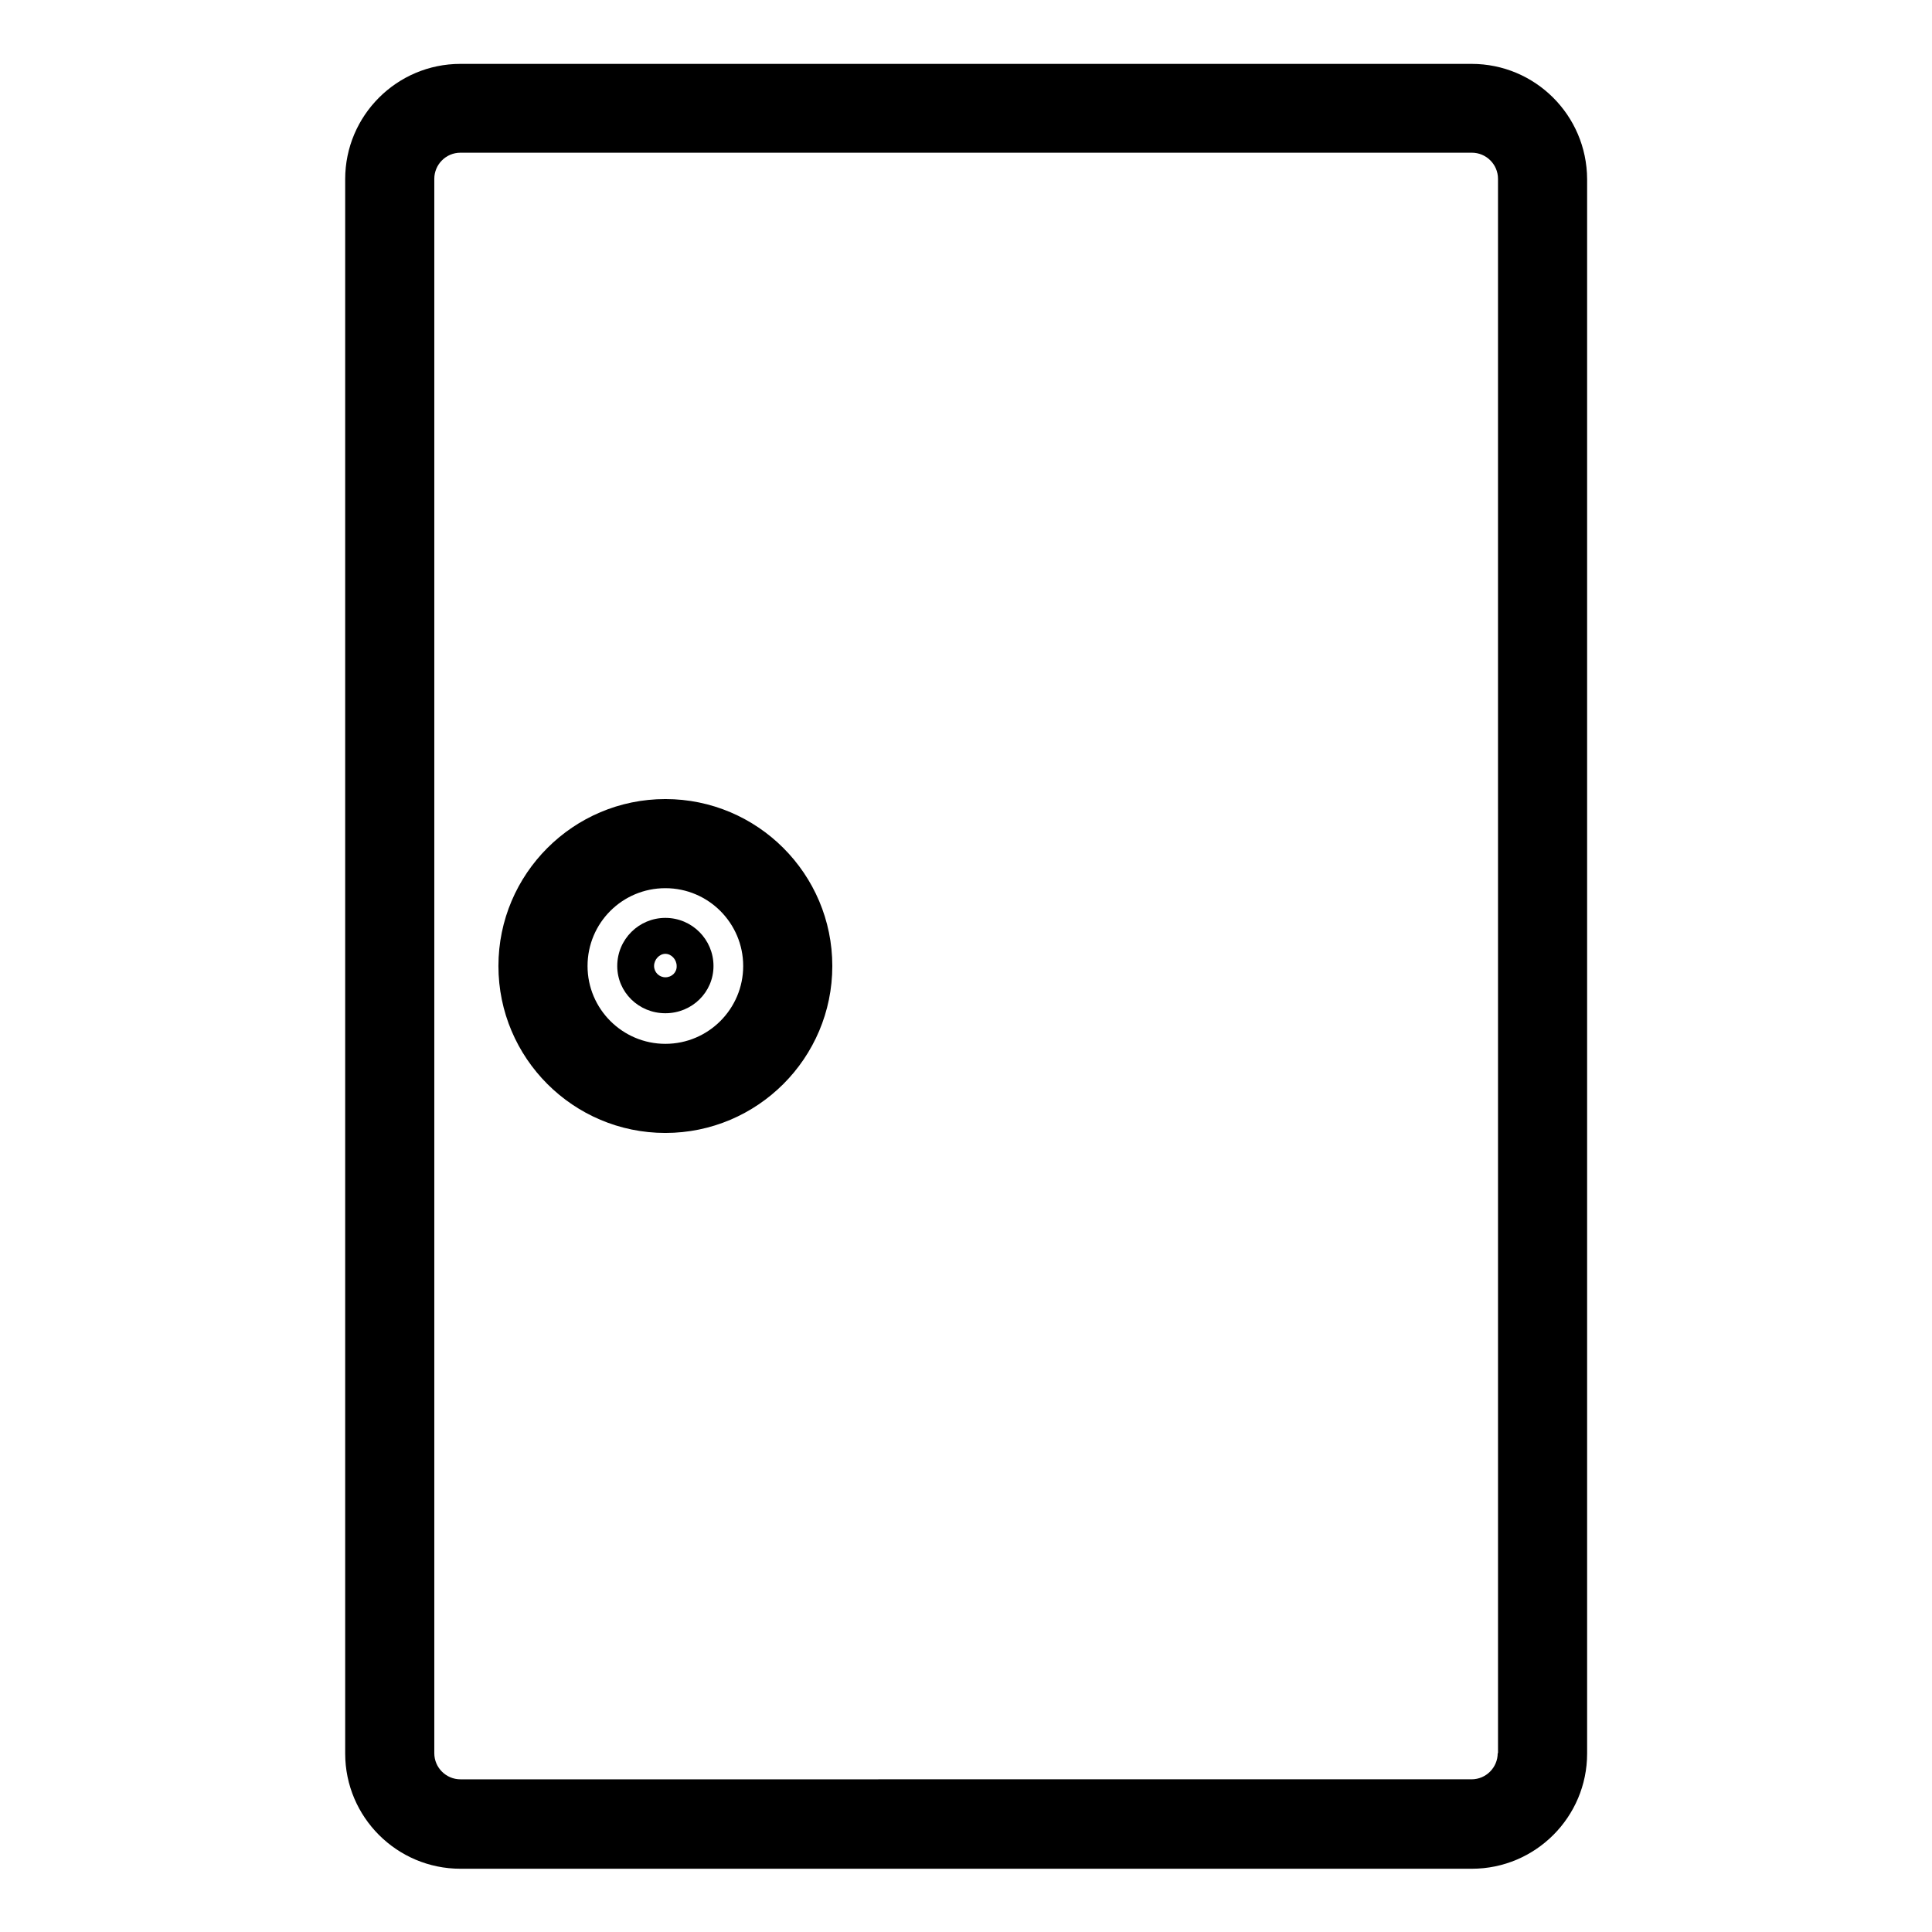
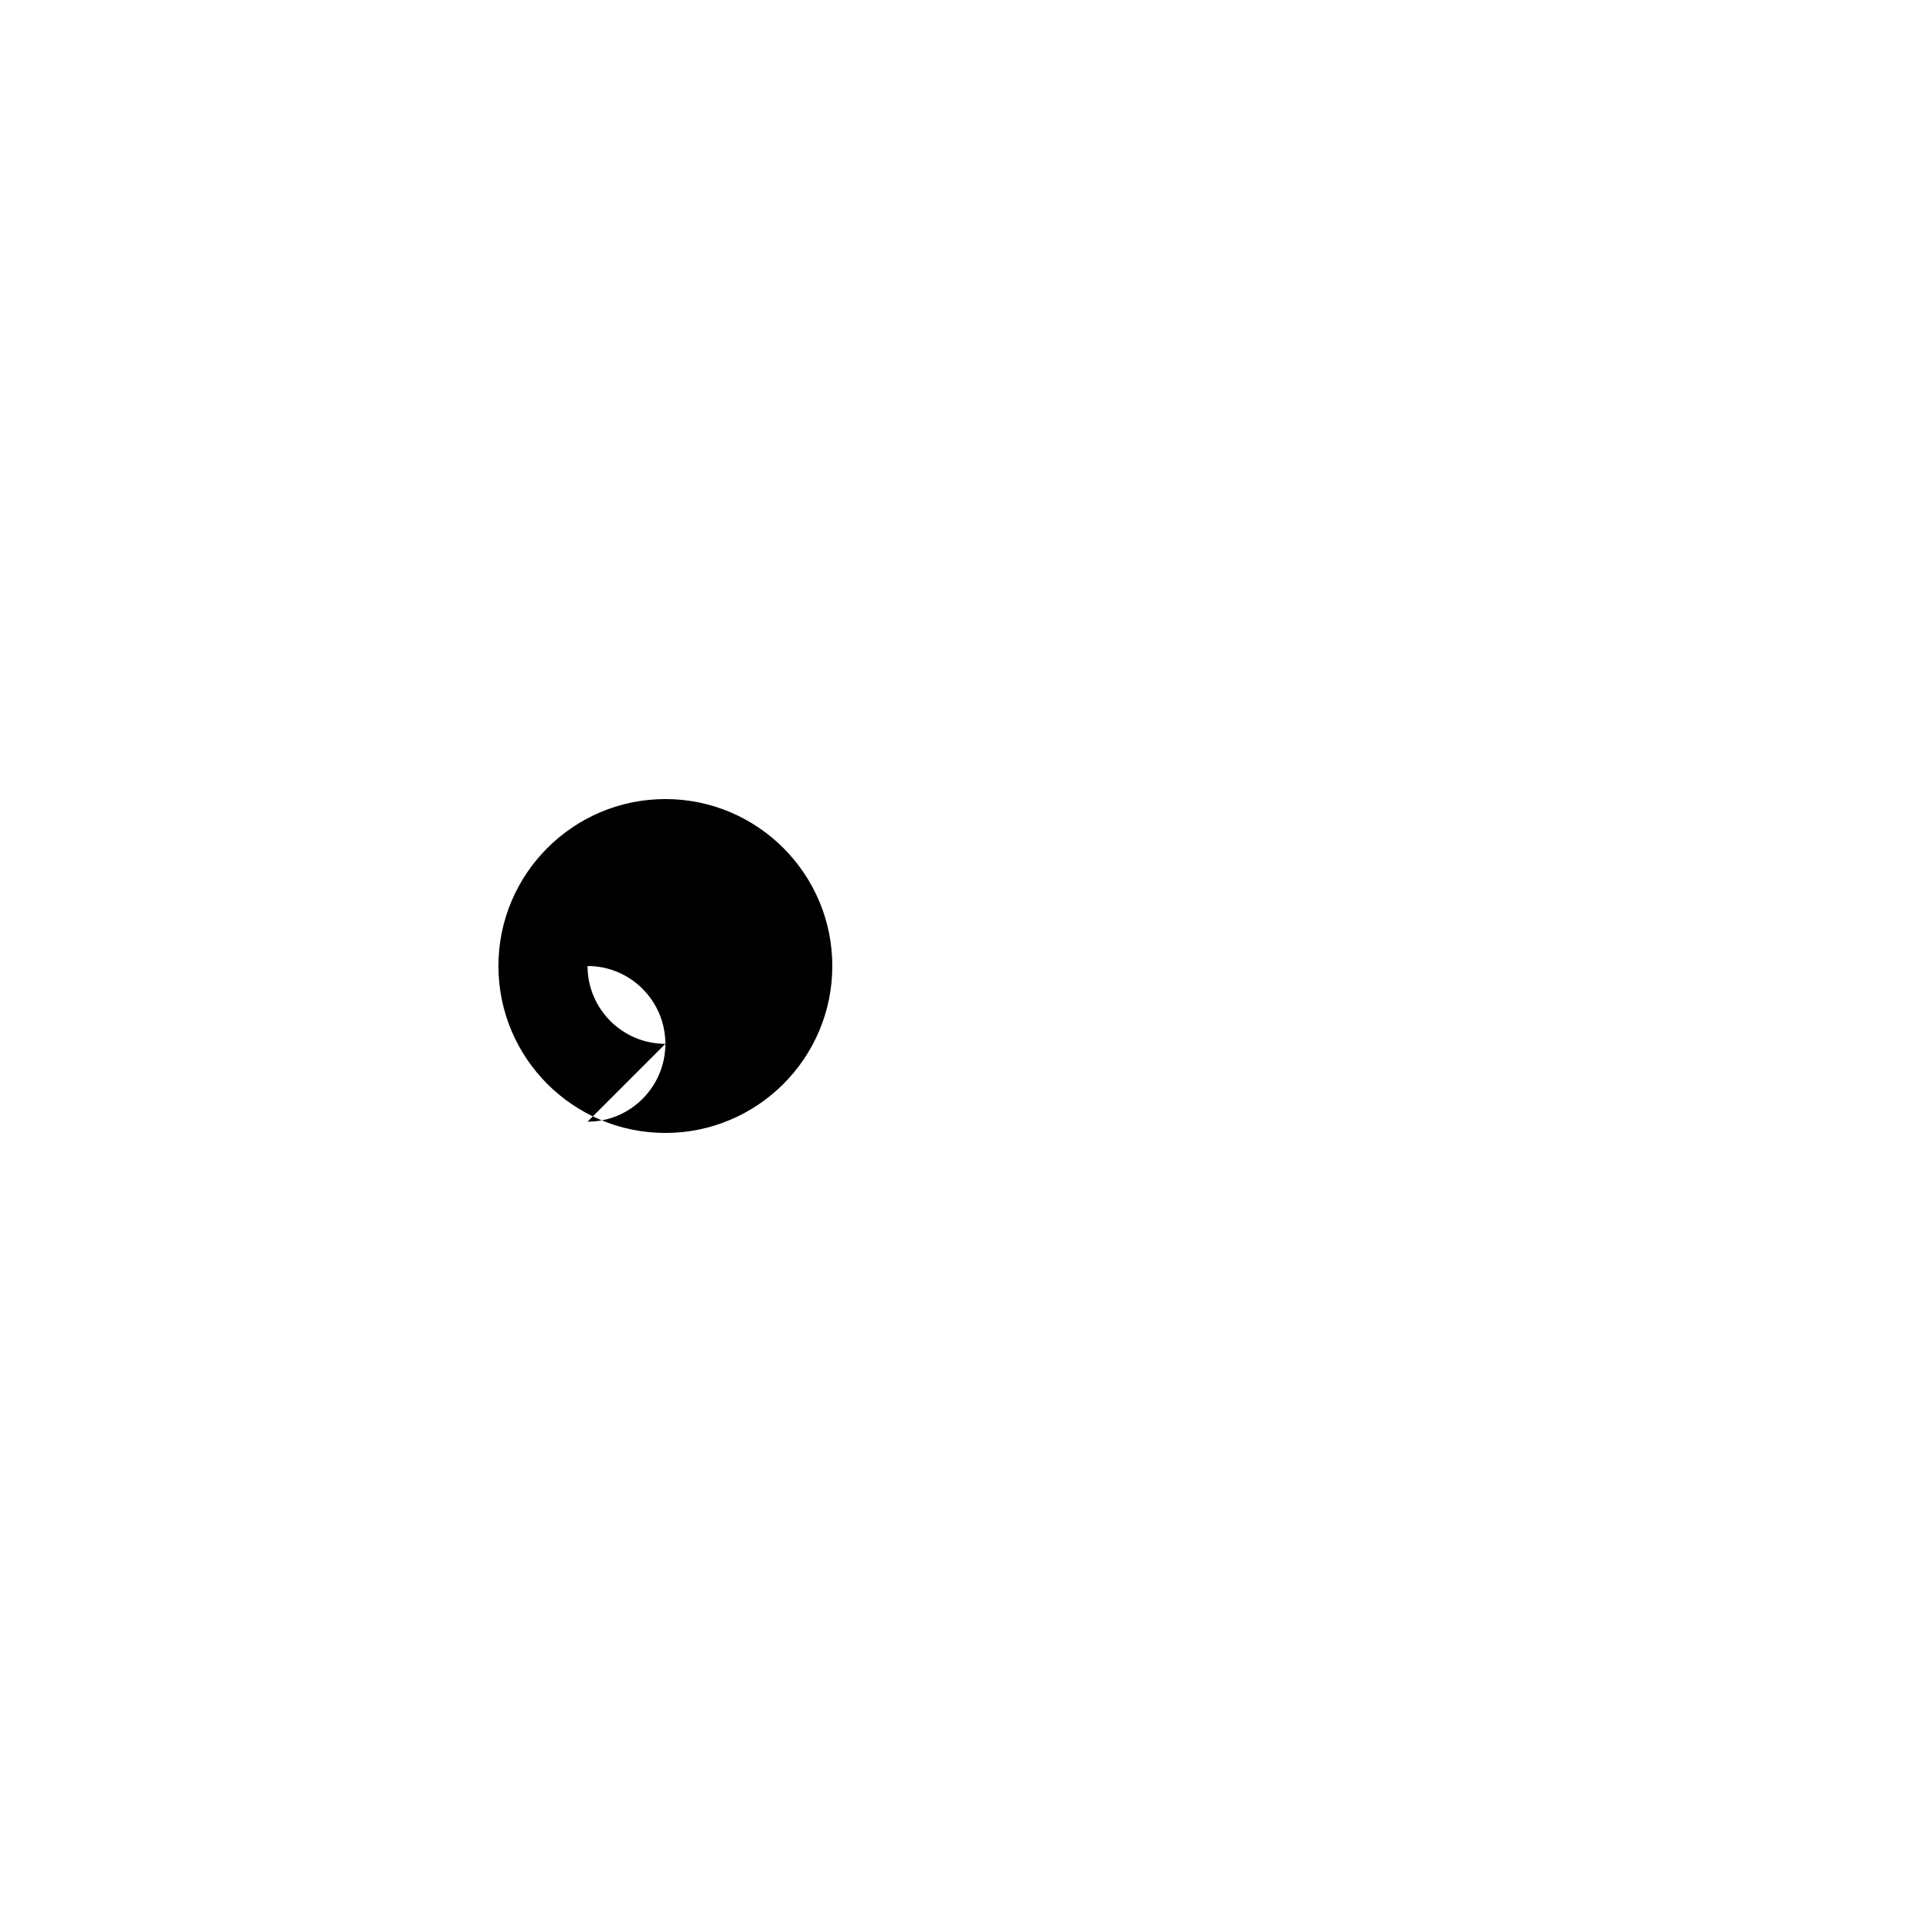
<svg xmlns="http://www.w3.org/2000/svg" fill="#000000" width="800px" height="800px" version="1.1" viewBox="144 144 512 512">
  <g>
-     <path d="m320.33 355.76c-24.402 0-44.242 19.836-44.242 44.242 0 24.402 19.836 44.242 44.242 44.242 24.406-0.004 44.242-19.84 44.242-44.242 0-24.406-19.836-44.242-44.242-44.242zm0 64.867c-11.336 0-20.625-9.211-20.625-20.625s9.211-20.625 20.625-20.625c11.418 0 20.625 9.289 20.625 20.625s-9.207 20.625-20.625 20.625z" />
-     <path d="m533.98 160.93h-267.96c-16.848 0-30.543 13.699-30.543 30.543v417.22c0 16.848 13.699 30.543 30.543 30.543h268.04c16.848 0 30.543-13.699 30.543-30.543v-417.22c-0.078-16.926-13.773-30.543-30.621-30.543zm6.926 447.68c0 3.777-3.07 6.926-6.926 6.926l-267.96 0.004c-3.777 0-6.926-3.07-6.926-6.926v-417.22c0-3.777 3.07-6.926 6.926-6.926h268.04c3.777 0 6.926 3.07 6.926 6.926l0.004 417.21z" />
-     <path d="m320.33 387.25c-7.008 0-12.754 5.668-12.754 12.754 0 6.926 5.668 12.516 12.754 12.516 7.086 0 12.754-5.59 12.754-12.516 0-7.008-5.668-12.754-12.754-12.754zm0 15.742c-1.652 0-2.992-1.34-2.992-2.992 0-1.73 1.418-3.227 2.992-3.227s2.992 1.496 2.992 3.227c0.078 1.656-1.258 2.992-2.992 2.992z" />
+     <path d="m320.33 355.76c-24.402 0-44.242 19.836-44.242 44.242 0 24.402 19.836 44.242 44.242 44.242 24.406-0.004 44.242-19.84 44.242-44.242 0-24.406-19.836-44.242-44.242-44.242zm0 64.867c-11.336 0-20.625-9.211-20.625-20.625c11.418 0 20.625 9.289 20.625 20.625s-9.207 20.625-20.625 20.625z" />
  </g>
</svg>